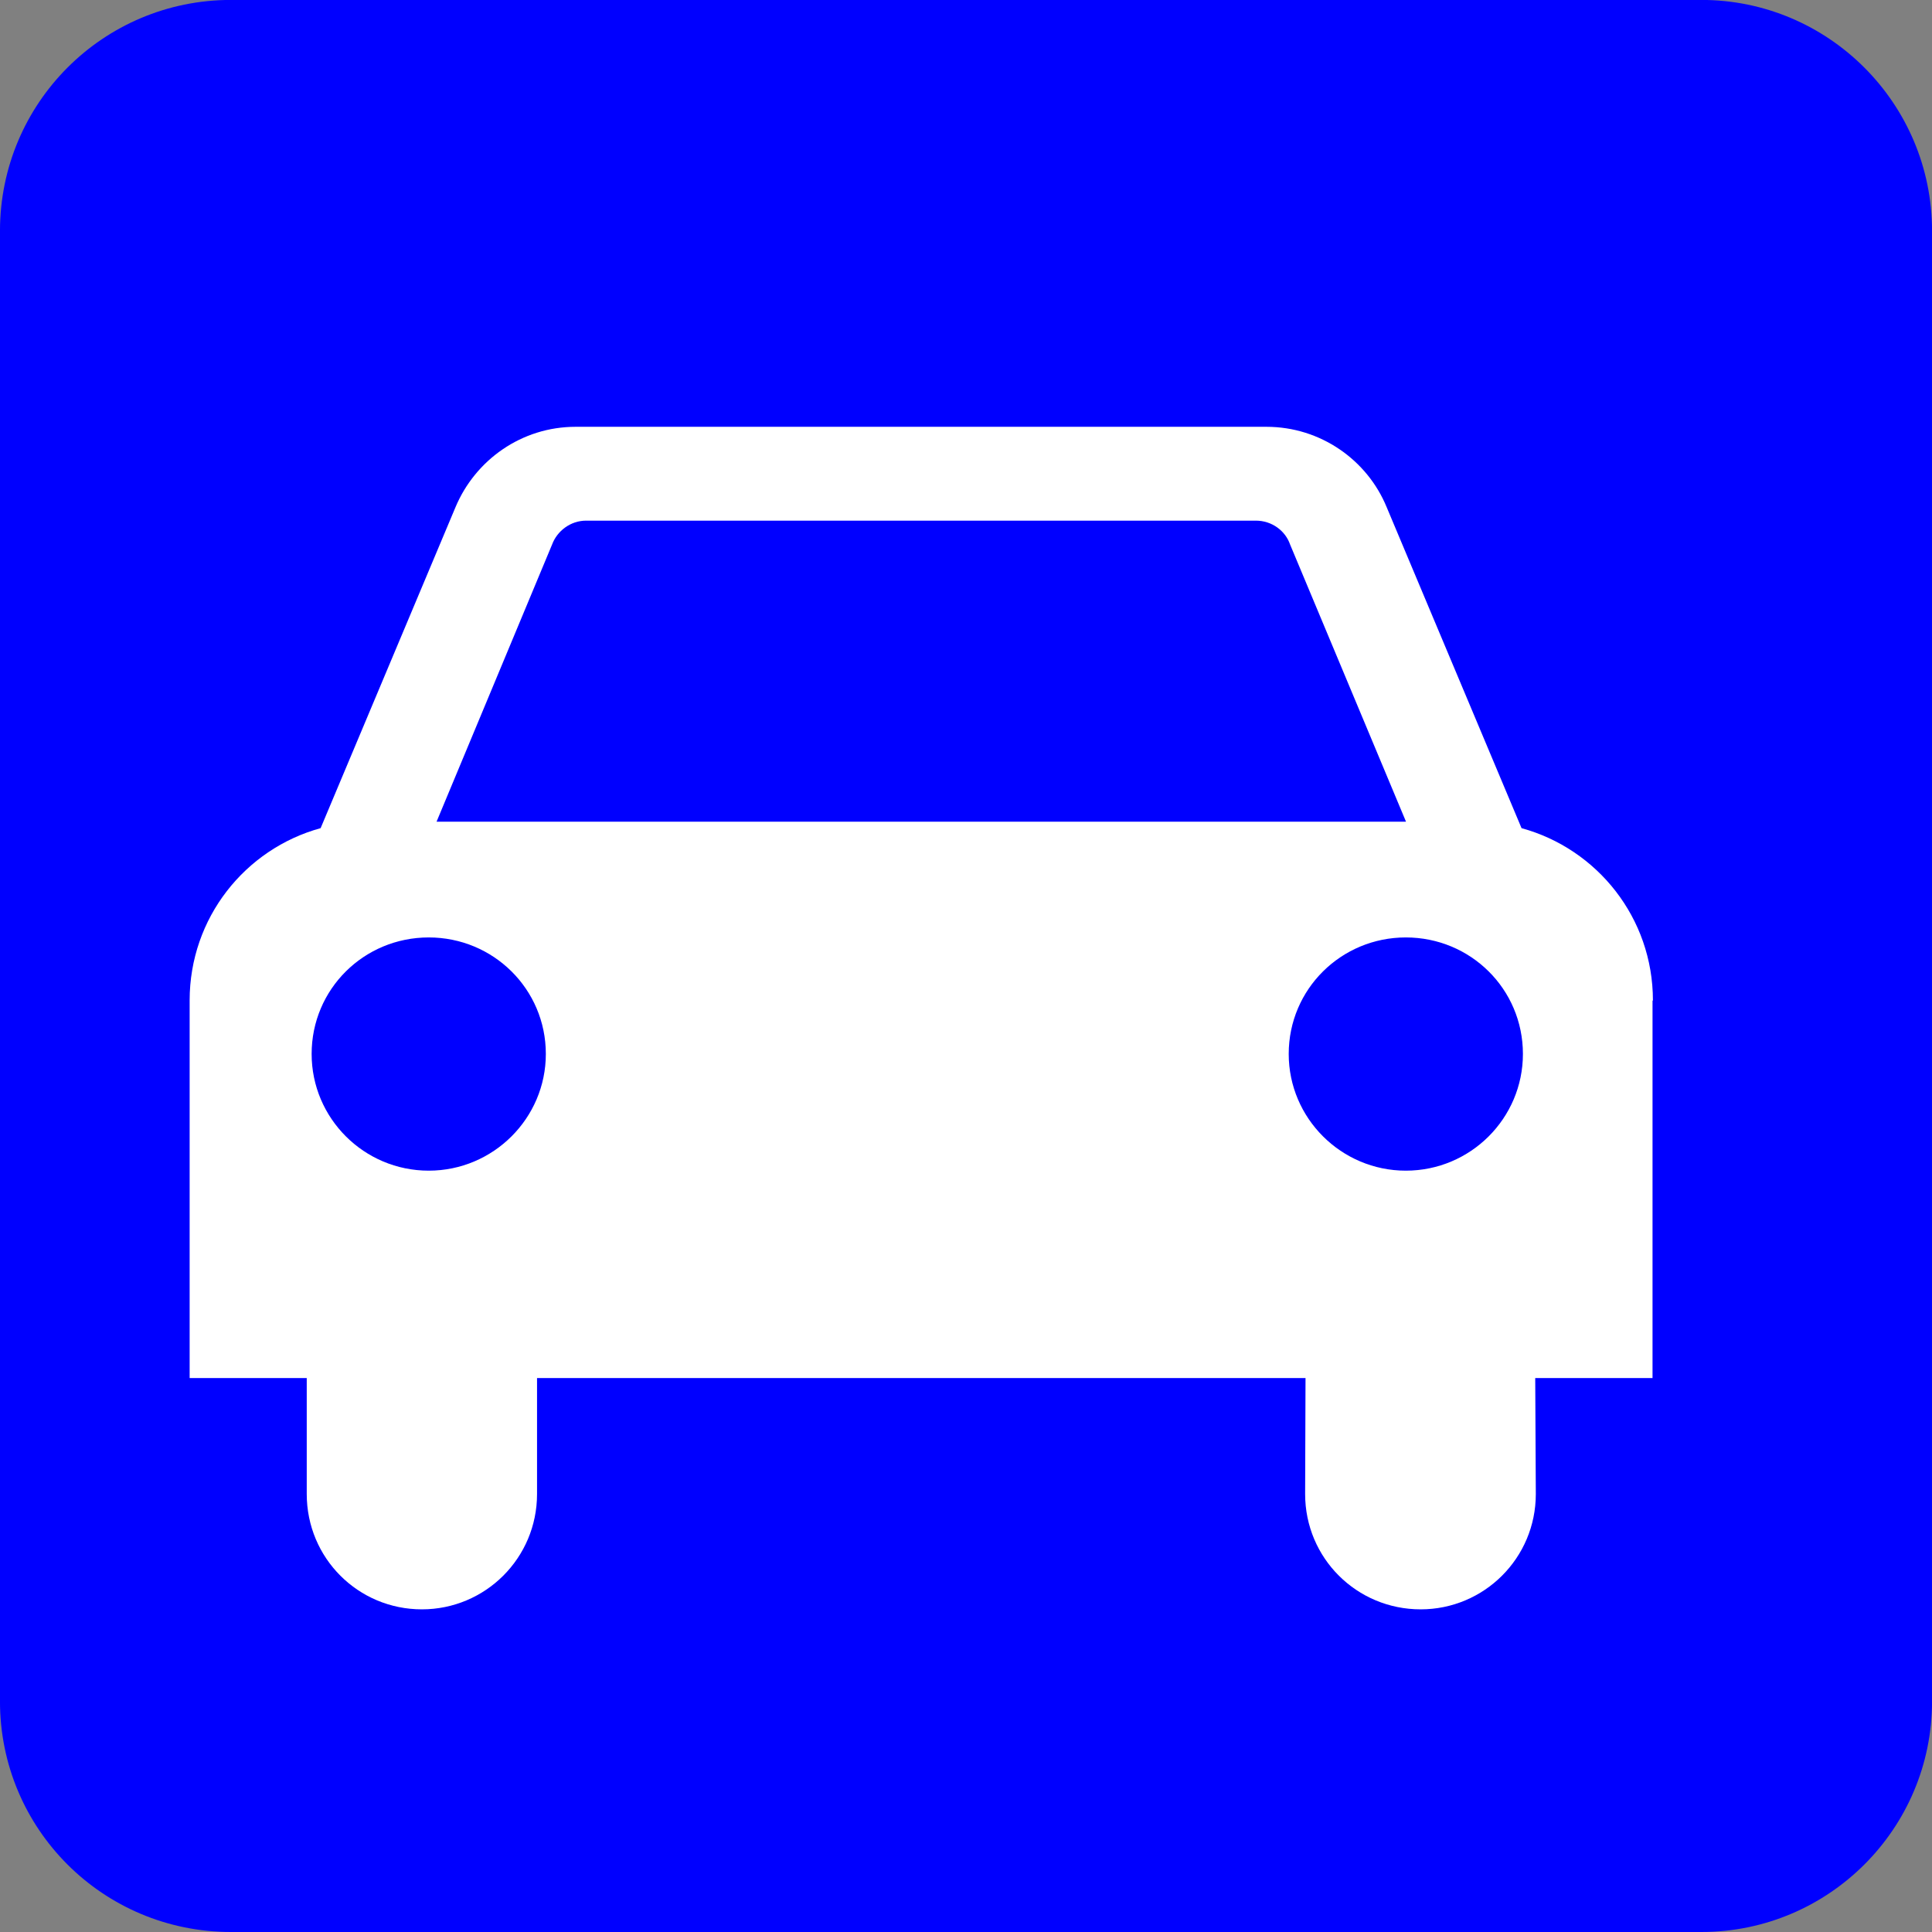
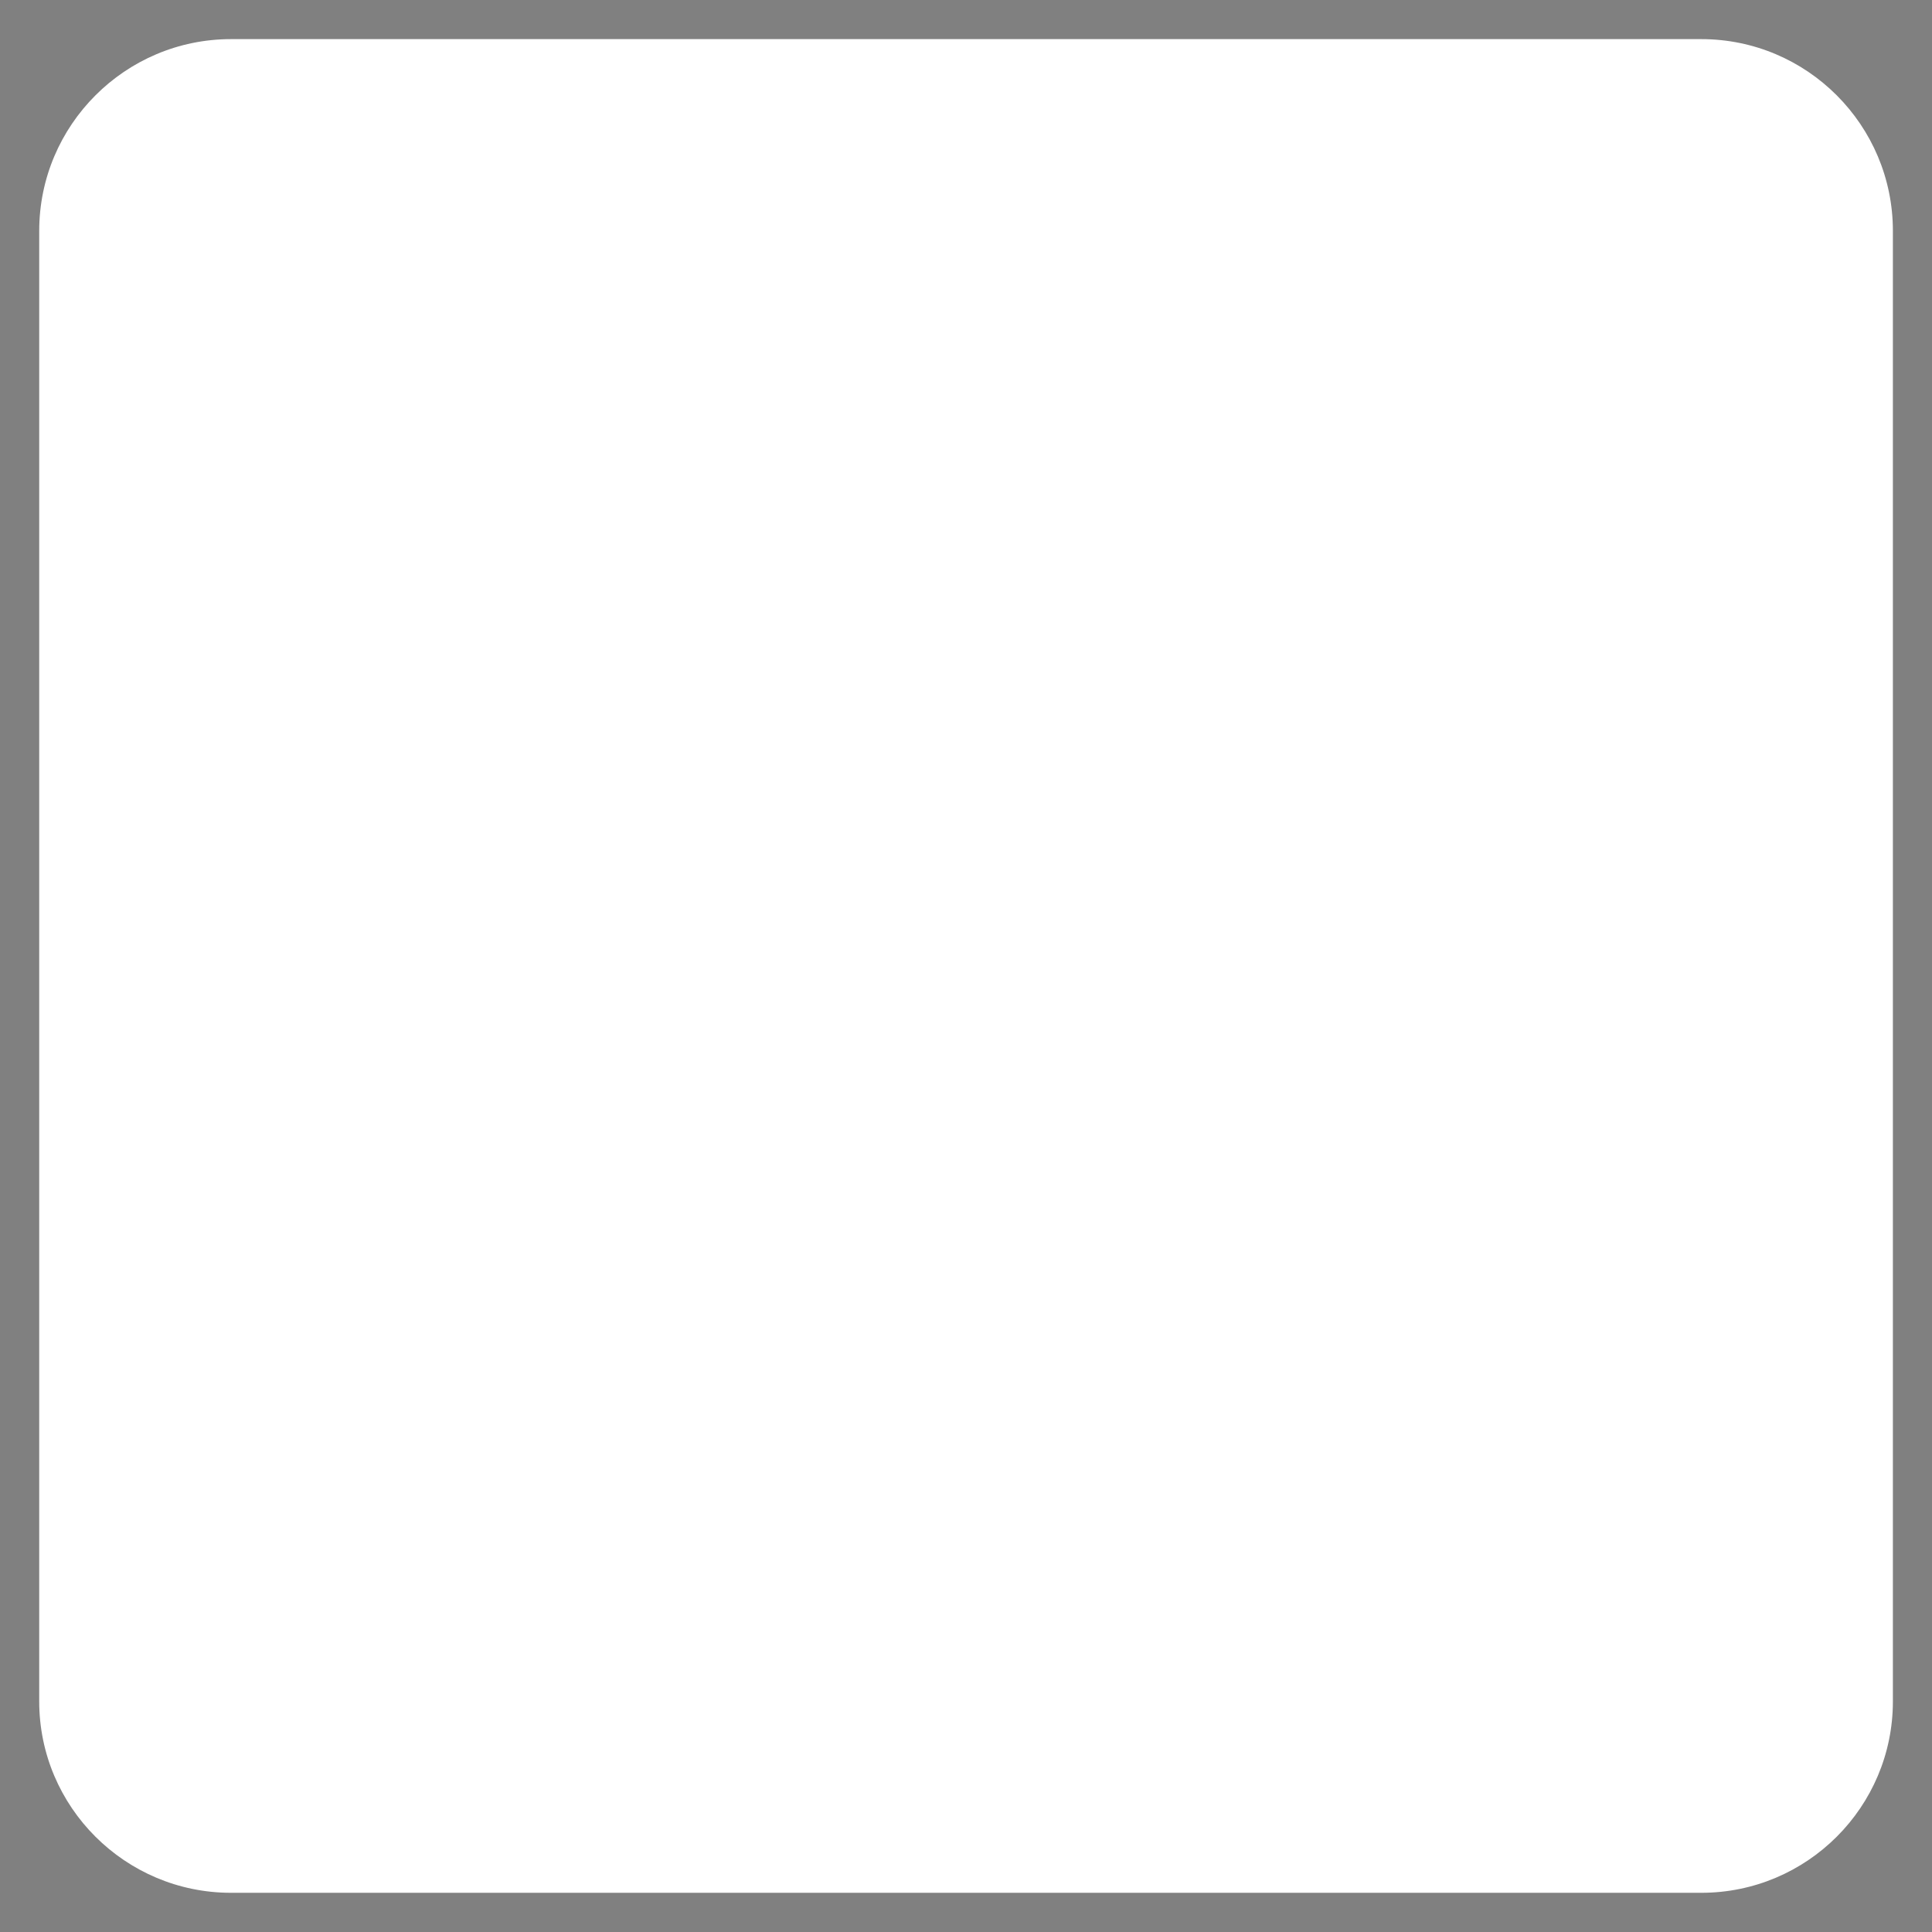
<svg xmlns="http://www.w3.org/2000/svg" id="svg9847" height="16px" width="16px" version="1.1">
  <rect width="100%" height="100%" fill="#808080" stroke="none" />
  <defs id="defs9849" />
  <g id="layer1">
    <g id="g9893">
      <g id="g3532" transform="matrix(1.619,0,0,-1.619,1.913,0.324)">
        <path id="path3534" fill-rule="nonzero" fill="#FFF" d="m0,0c-0.541,0-0.981-0.44-0.981-0.981v-7.522c0-0.54,0.44-0.979,0.981-0.979h7.521c0.541,0,0.98,0.439,0.98,0.979v7.522c0,0.541-0.439,0.981-0.98,0.981h-7.521z" />
      </g>
      <g id="g3536" fill="#00F" transform="matrix(1.619,0,0,-1.619,14.09,16)">
-         <path id="path3538" fill-rule="nonzero" fill="#00F" d="m0,0c0.65,0,1.18,0.527,1.18,1.18v7.521c0,0.653-0.53,1.182-1.18,1.182h-7.521c-0.655,0-1.182-0.529-1.182-1.182v-7.521c0-0.653,0.527-1.18,1.182-1.18h7.521z" />
-       </g>
+         </g>
      <g id="g3540" transform="matrix(1.619,0,0,-1.619,11.644,6.805)">
-         <path id="path3542" fill-rule="nonzero" fill="#FFF" d="M0,0-0.593,1.418c-0.024,0.07-0.093,0.122-0.175,0.122h-3.426c-0.079,0-0.148-0.052-0.174-0.122l-0.591-1.418h4.959zm0.598-1.188c0,0.332-0.268,0.596-0.599,0.596-0.33,0-0.599-0.264-0.599-0.596,0-0.329,0.269-0.597,0.599-0.597,0.331,0,0.599,0.268,0.599,0.597m-5.597-0.597c0.33,0,0.599,0.268,0.599,0.597,0,0.332-0.269,0.596-0.599,0.596-0.331,0-0.599-0.264-0.599-0.596,0-0.329,0.268-0.597,0.599-0.597m0.554-1.061,0-0.593c0-0.328-0.265-0.59-0.589-0.59-0.326,0-0.589,0.262-0.589,0.59v0.593h-0.599v1.93,0.002c0,0.422,0.284,0.775,0.67,0.881l0.69,1.642c0.101,0.241,0.338,0.411,0.614,0.411h3.534c0.277,0,0.516-0.17,0.615-0.411l0.69-1.642c0.387-0.106,0.672-0.459,0.672-0.881l-0.002-0.002v-1.93h-0.6l0.003-0.593c0-0.328-0.265-0.59-0.589-0.59-0.327,0-0.591,0.262-0.591,0.59l0.002,0.593h-3.931z" />
-       </g>
+         </g>
    </g>
  </g>
</svg>